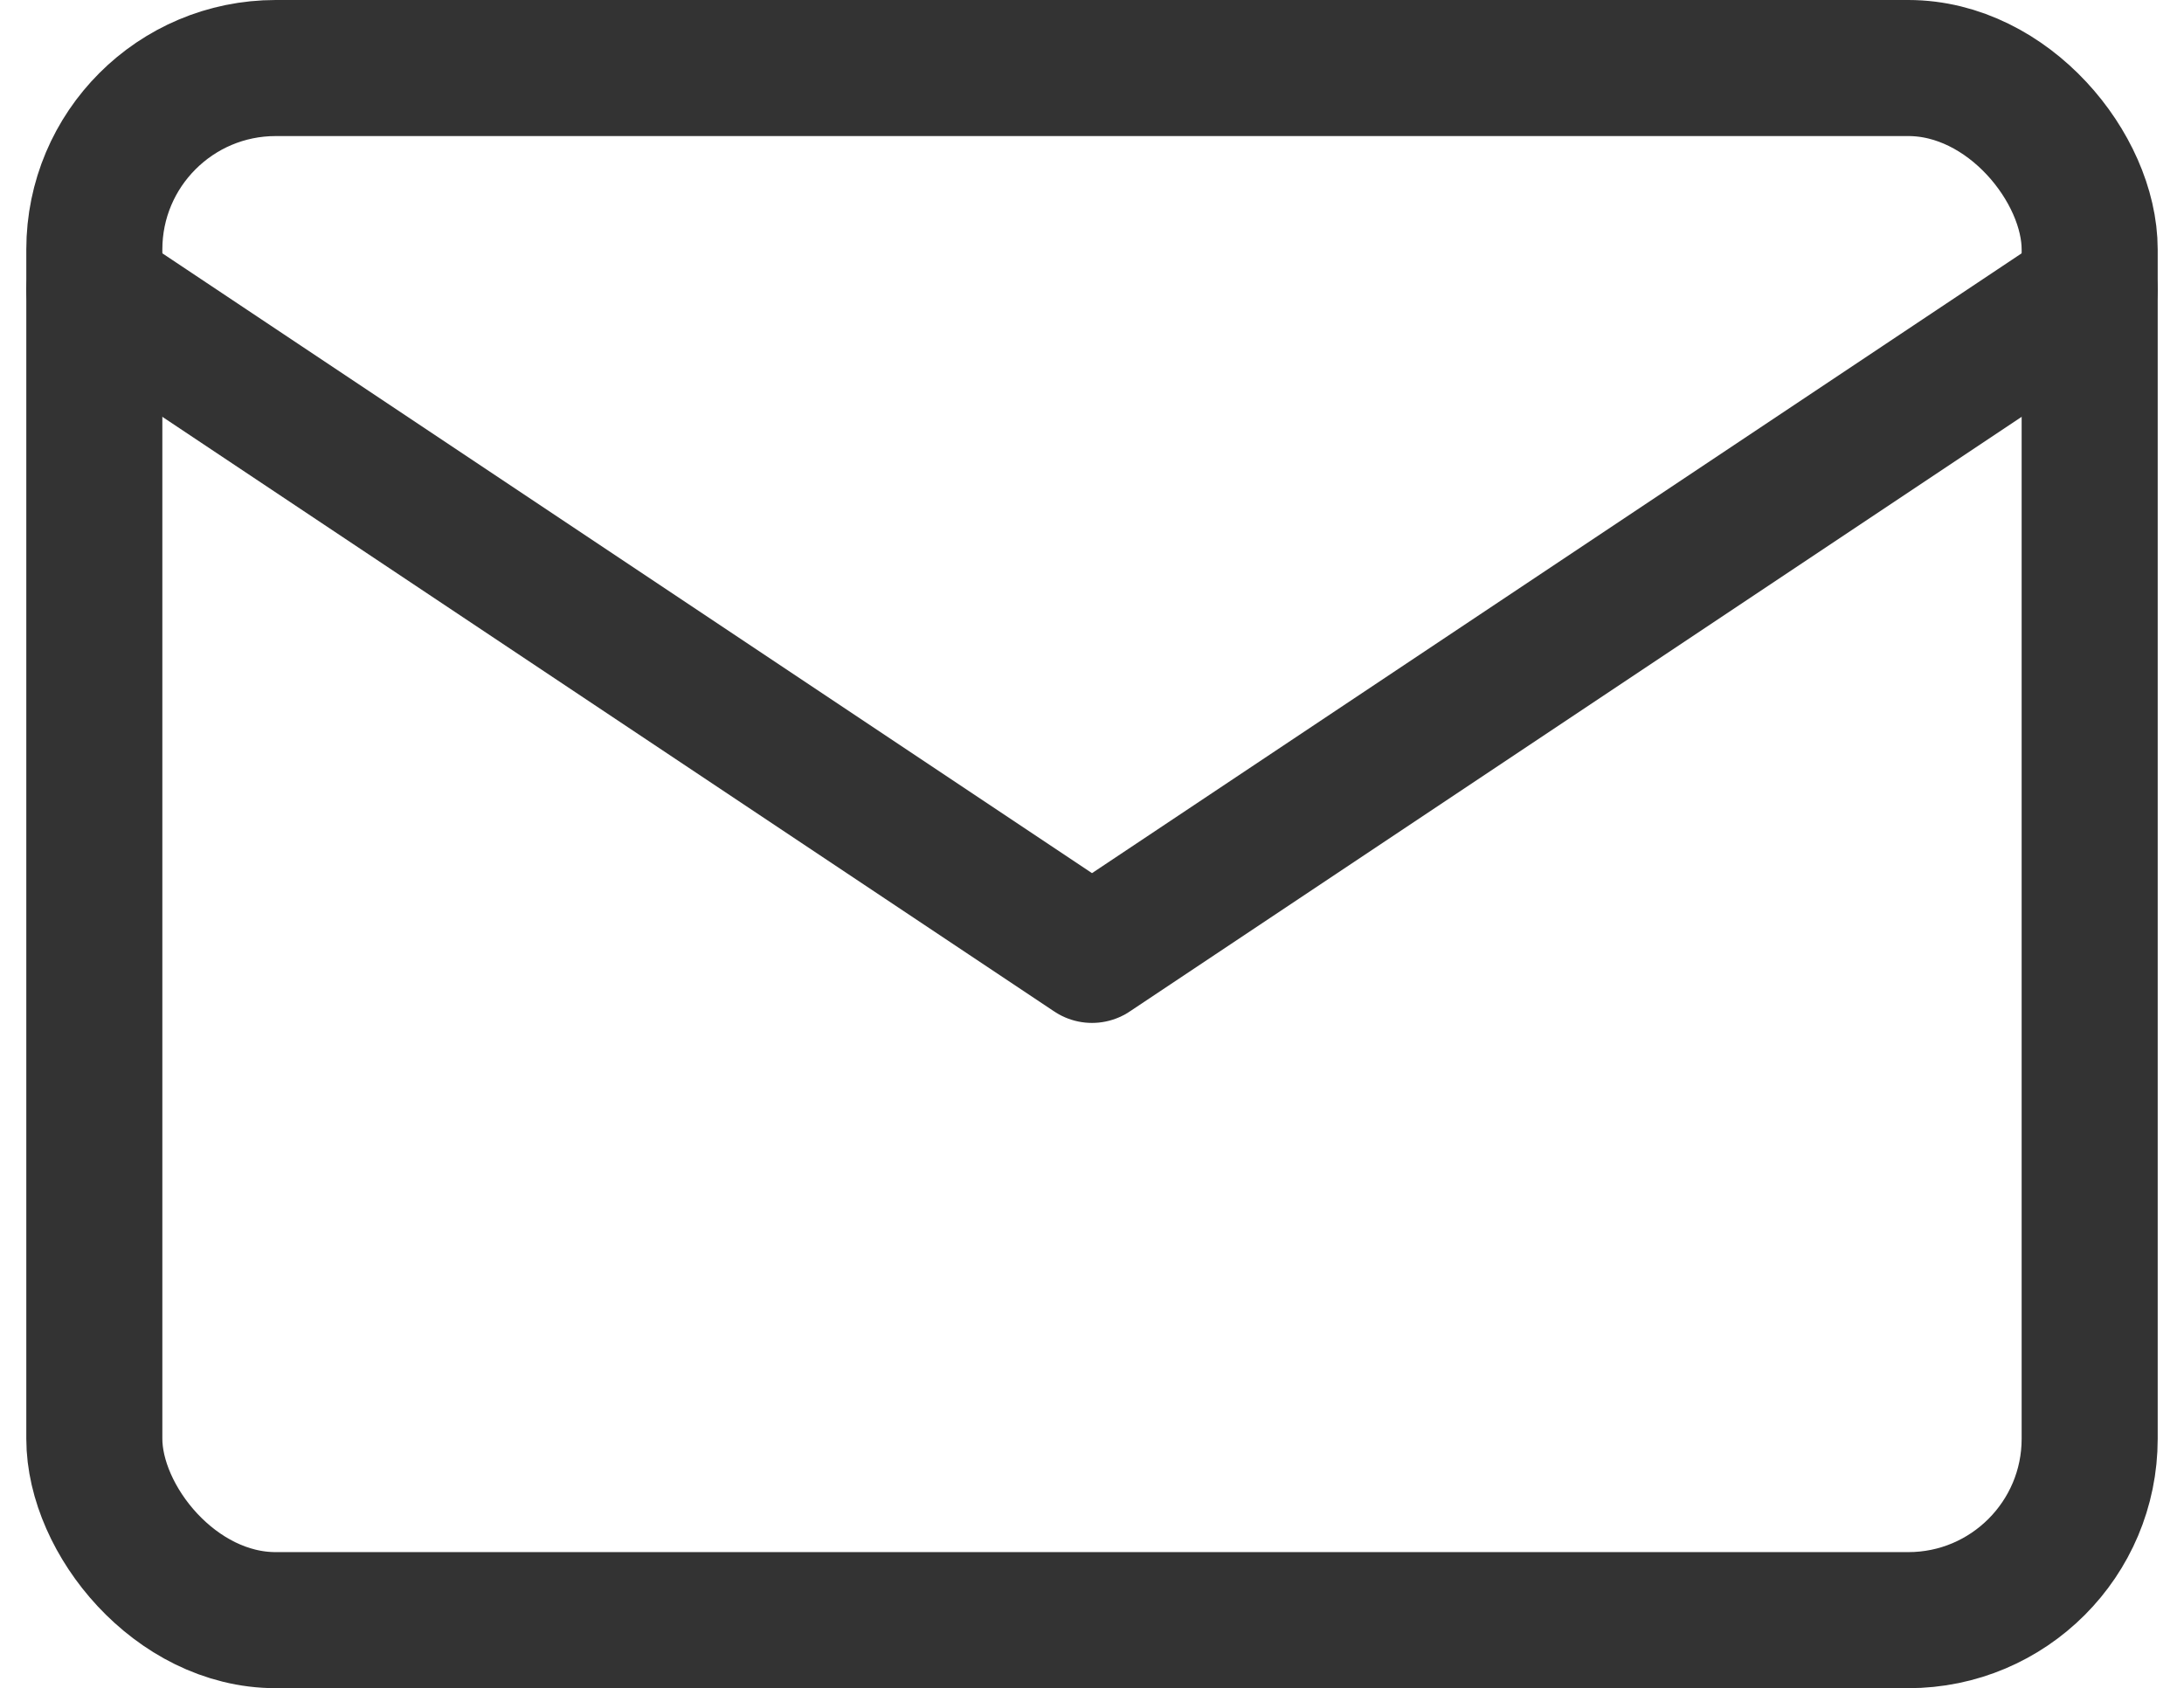
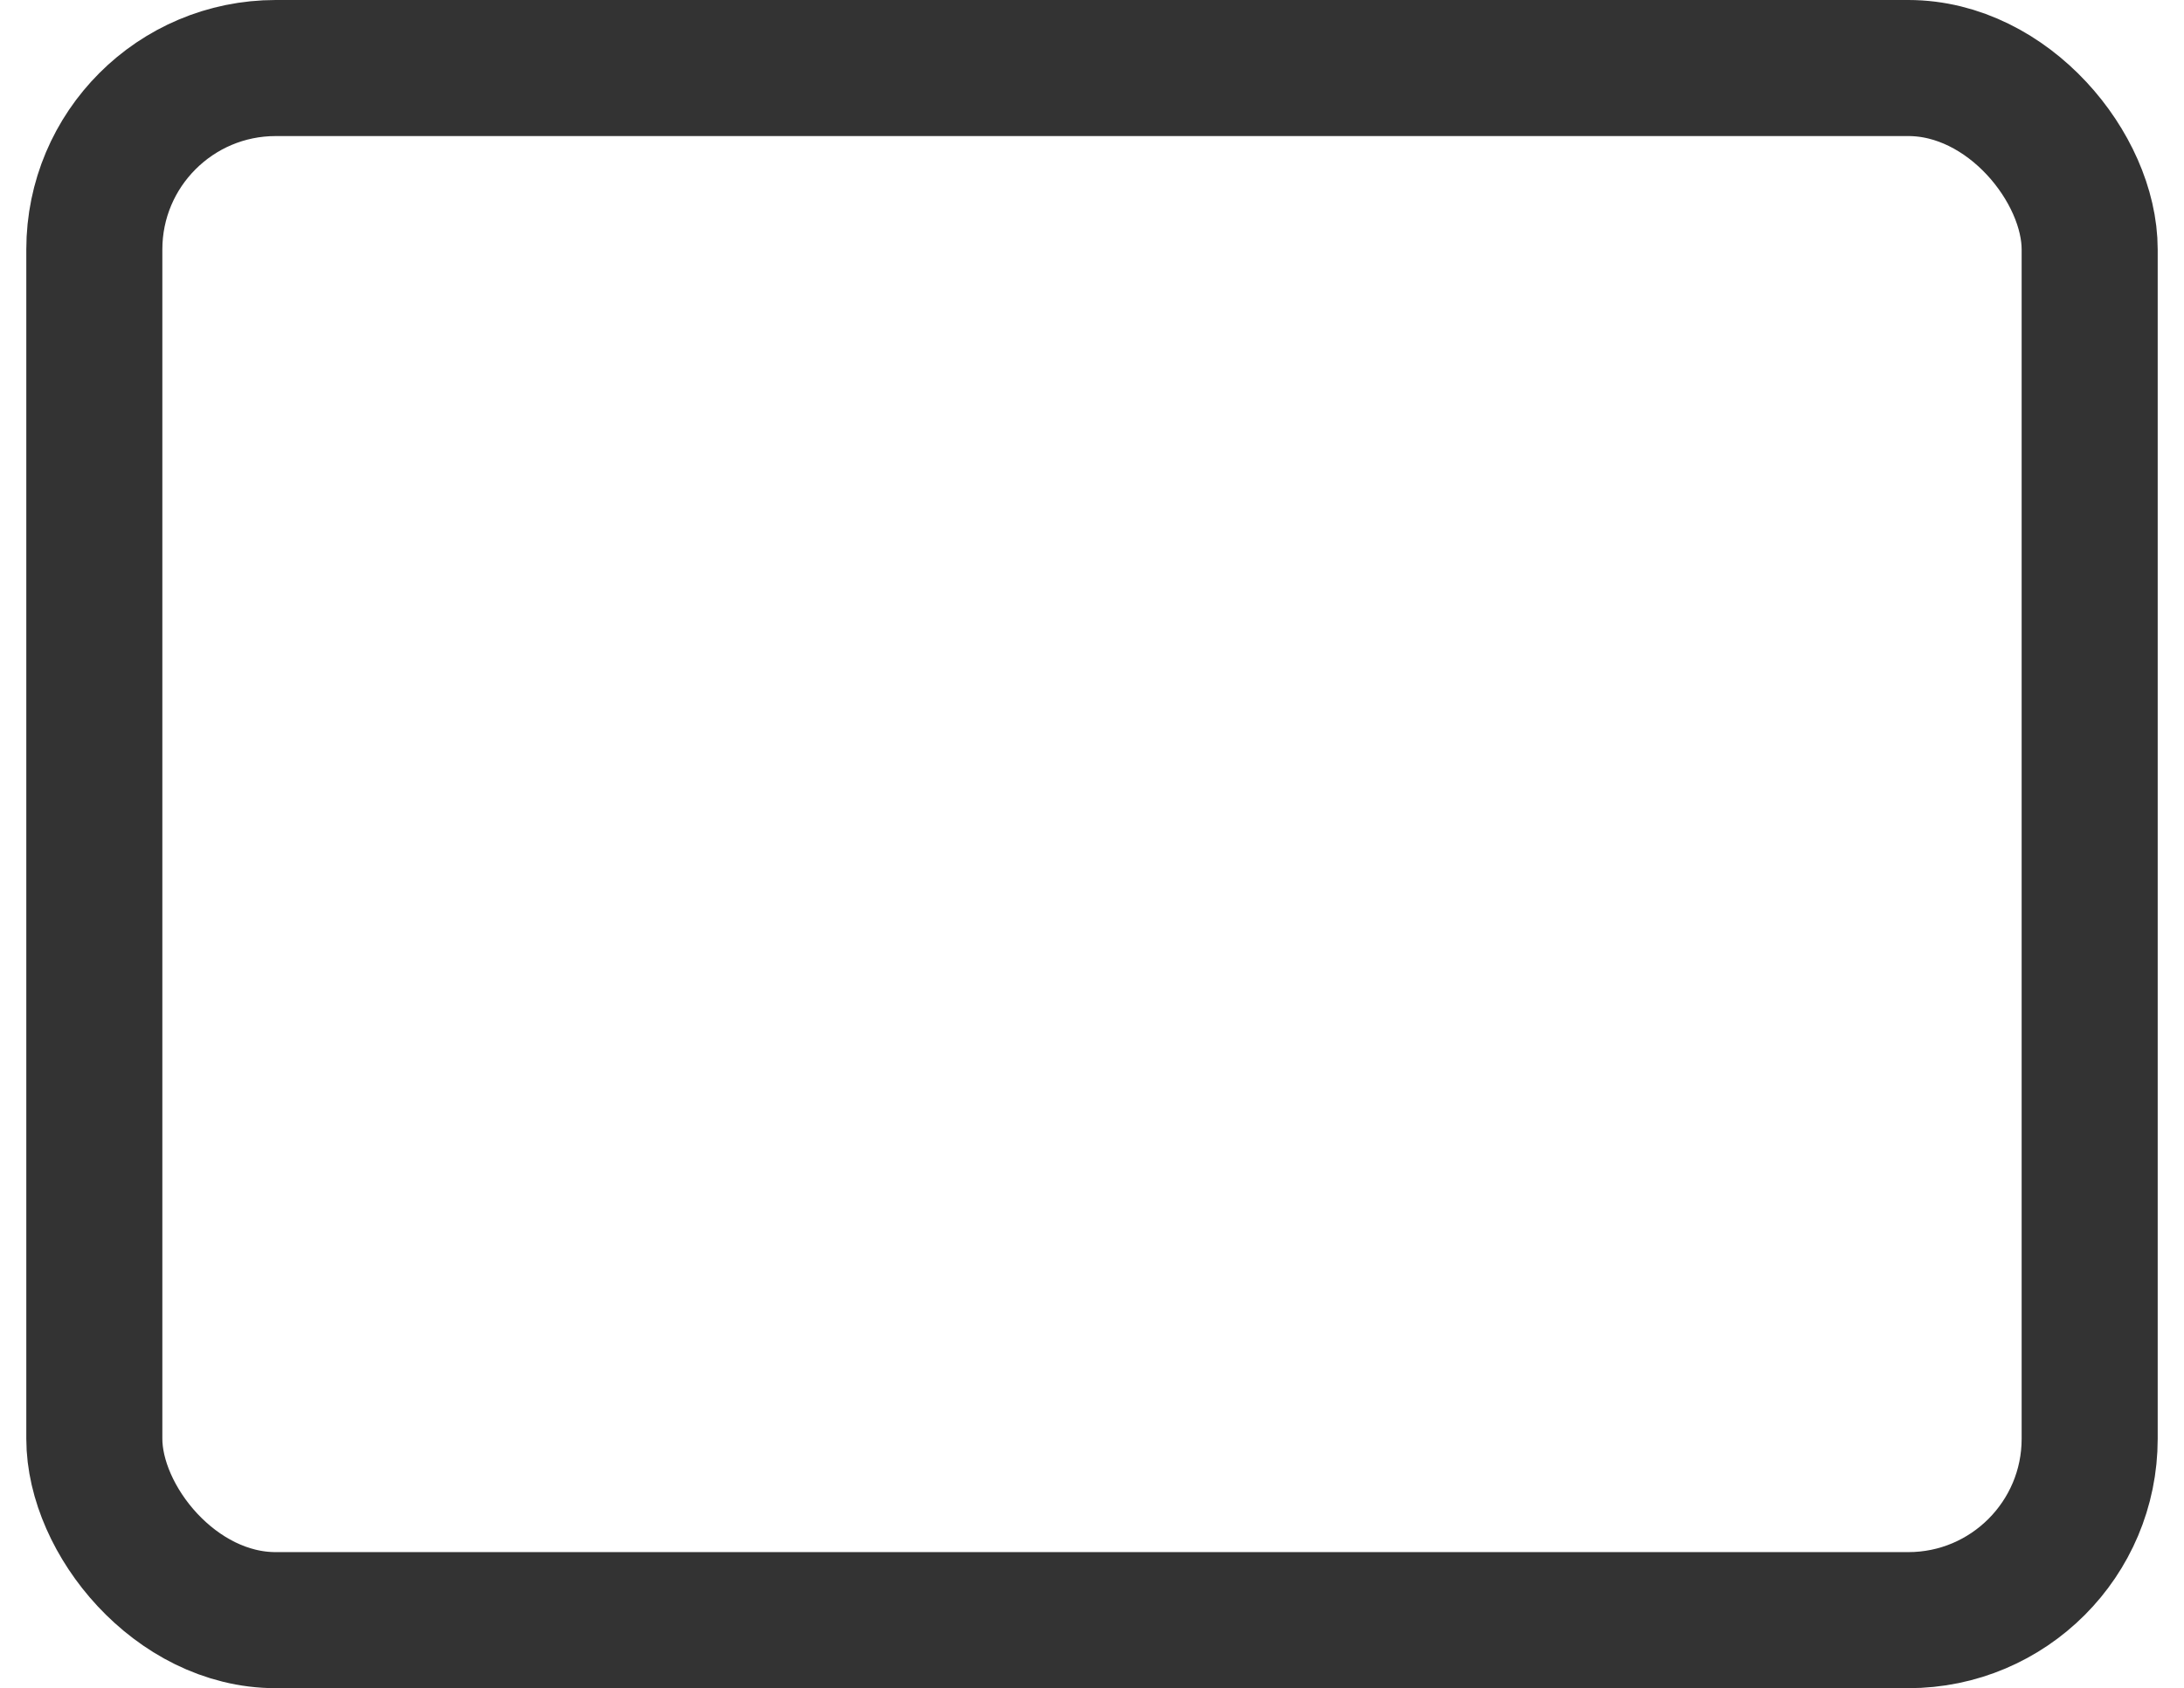
<svg xmlns="http://www.w3.org/2000/svg" width="24.08" height="18.611" viewBox="0 0 24.08 18.611">
  <g transform="translate(-1.96 -4.25)">
    <rect fill="none" stroke="#333" stroke-linecap="round" stroke-linejoin="round" stroke-width="1.5px" width="22" height="17.111" rx="2" transform="translate(3 5)" />
-     <path fill="none" stroke="#333" stroke-linecap="round" stroke-linejoin="round" stroke-width="1.5px" d="M3,7l11,7.333L25,7" transform="translate(0 0.444)" />
  </g>
</svg>